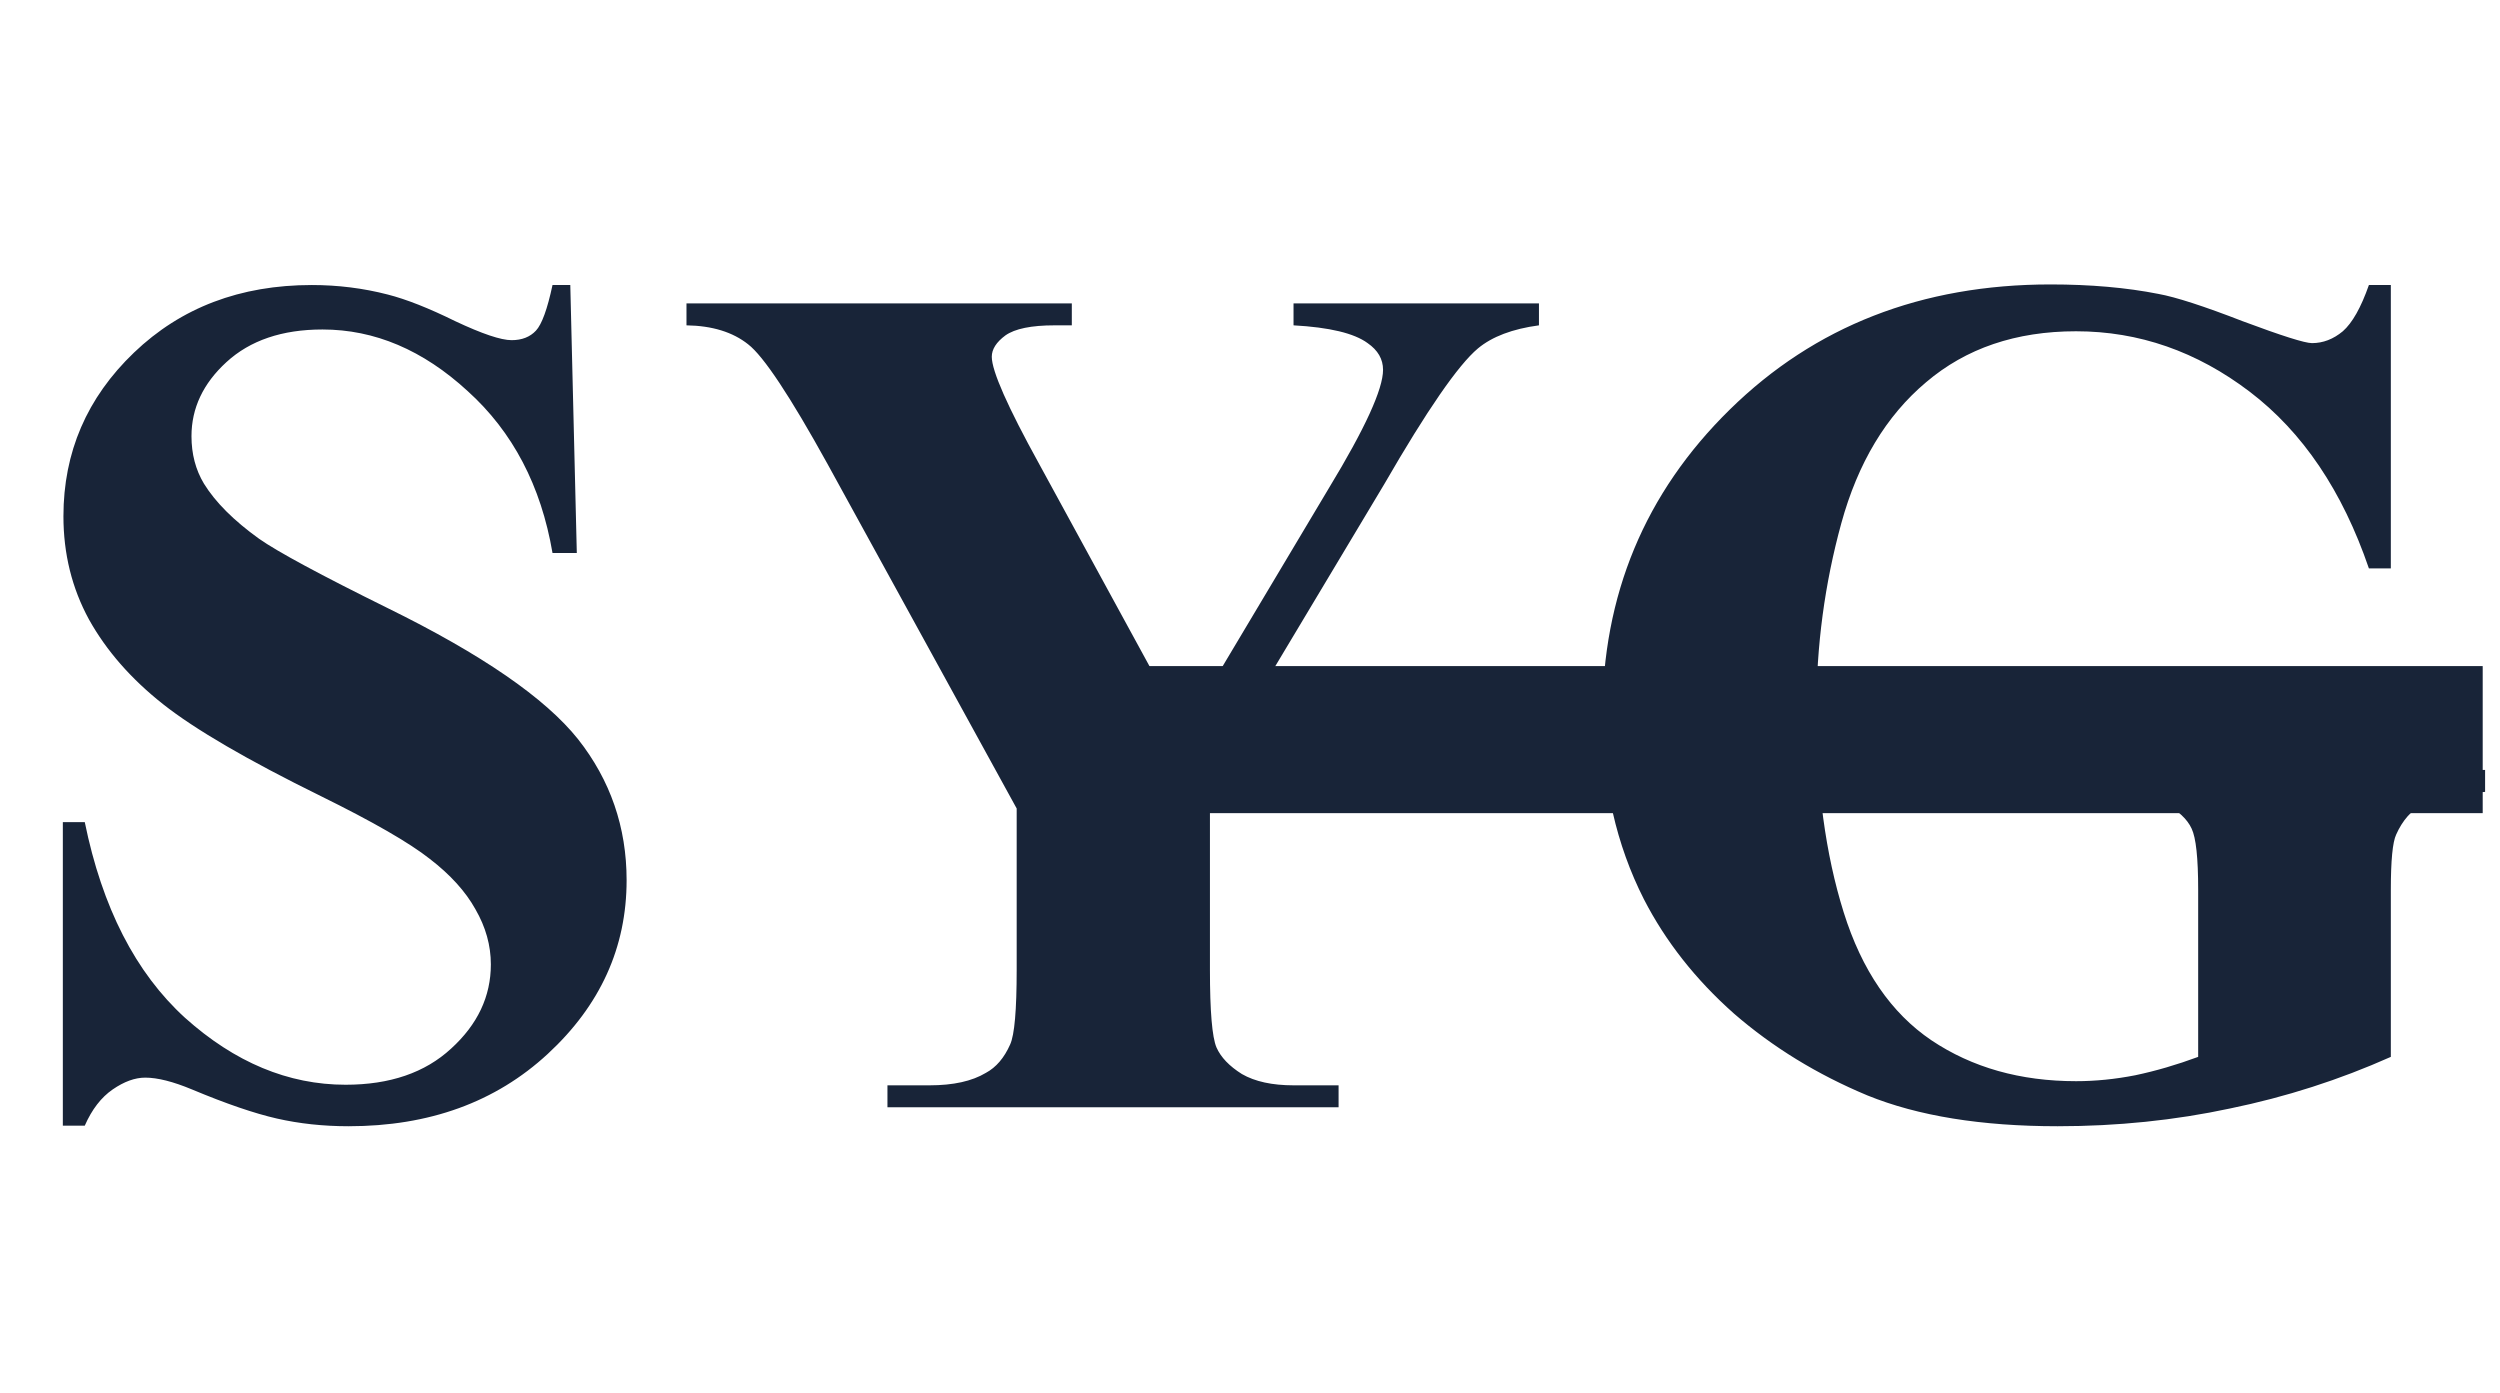
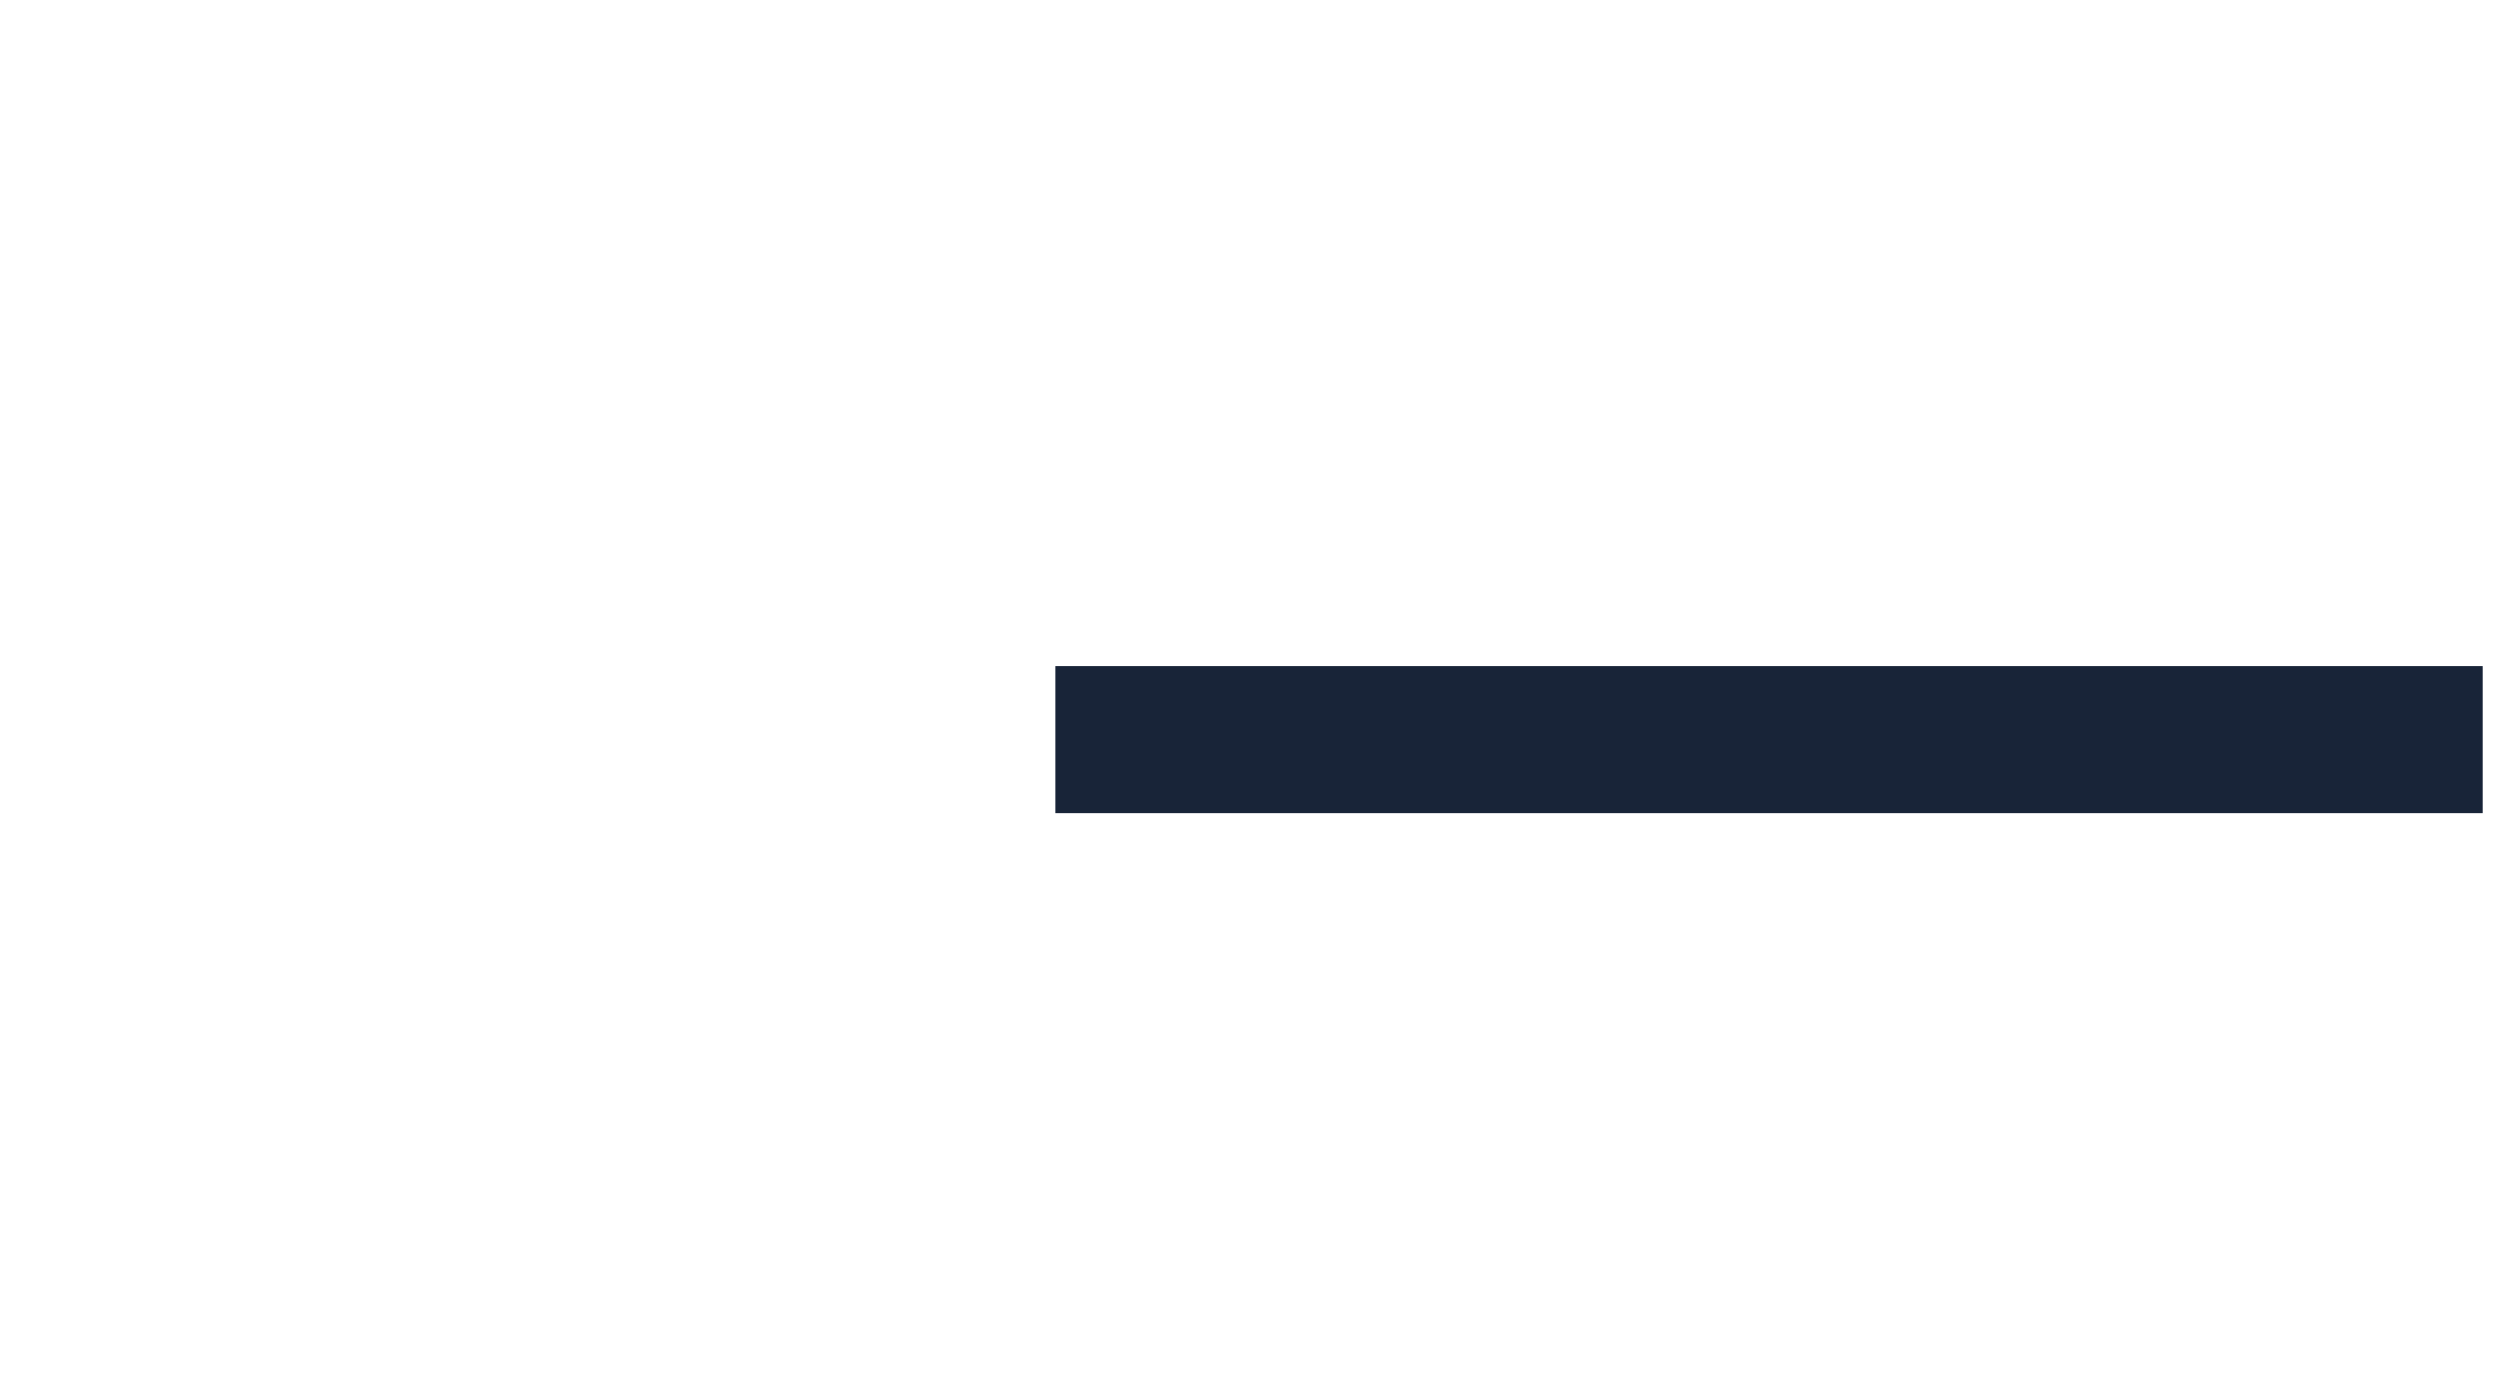
<svg xmlns="http://www.w3.org/2000/svg" width="289" height="161" viewBox="0 0 289 161" fill="none">
-   <path d="M65.926 32.949L66.679 63.925H63.87C62.545 56.158 59.278 49.922 54.07 45.216C48.907 40.465 43.311 38.089 37.28 38.089C32.62 38.089 28.919 39.345 26.178 41.858C23.483 44.325 22.135 47.181 22.135 50.424C22.135 52.48 22.615 54.308 23.574 55.907C24.899 58.054 27.023 60.178 29.948 62.28C32.095 63.788 37.052 66.46 44.818 70.298C55.692 75.643 63.025 80.692 66.817 85.443C70.563 90.194 72.436 95.631 72.436 101.753C72.436 109.52 69.398 116.213 63.321 121.832C57.291 127.406 49.615 130.193 40.295 130.193C37.371 130.193 34.608 129.896 32.003 129.302C29.399 128.708 26.133 127.589 22.204 125.944C20.011 125.03 18.206 124.574 16.79 124.574C15.602 124.574 14.346 125.03 13.021 125.944C11.696 126.858 10.622 128.251 9.8 130.124H7.264V95.037H9.8C11.81 104.905 15.671 112.444 21.381 117.652C27.138 122.815 33.328 125.396 39.953 125.396C45.07 125.396 49.136 124.002 52.151 121.216C55.212 118.429 56.743 115.185 56.743 111.484C56.743 109.291 56.149 107.167 54.961 105.111C53.819 103.055 52.06 101.114 49.684 99.286C47.308 97.413 43.105 94.992 37.075 92.022C28.623 87.864 22.546 84.324 18.846 81.4C15.145 78.476 12.29 75.209 10.28 71.6C8.315 67.991 7.333 64.016 7.333 59.676C7.333 52.275 10.051 45.97 15.488 40.762C20.924 35.553 27.777 32.949 36.047 32.949C39.062 32.949 41.986 33.315 44.818 34.046C46.966 34.594 49.57 35.622 52.631 37.13C55.737 38.592 57.908 39.323 59.141 39.323C60.329 39.323 61.266 38.957 61.951 38.226C62.636 37.495 63.276 35.736 63.87 32.949H65.926ZM177.903 35.074V37.609C174.842 38.02 172.489 38.911 170.845 40.282C168.56 42.201 164.951 47.432 160.017 55.975L139.869 89.623V112.101C139.869 116.898 140.12 119.891 140.623 121.079C141.126 122.221 142.108 123.249 143.57 124.162C145.077 125.03 147.065 125.464 149.532 125.464H154.74V128H102.589V125.464H107.455C110.196 125.464 112.366 124.985 113.965 124.025C115.153 123.386 116.089 122.289 116.775 120.736C117.277 119.639 117.528 116.761 117.528 112.101V93.461L95.668 53.645C91.327 45.787 88.266 41.173 86.484 39.802C84.703 38.386 82.327 37.655 79.357 37.609V35.074H123.902V37.609H121.914C119.219 37.609 117.323 37.998 116.226 38.774C115.176 39.551 114.65 40.373 114.65 41.241C114.65 42.886 116.478 47.021 120.133 53.645L136.922 84.415L153.644 56.386C157.801 49.533 159.88 44.988 159.88 42.749C159.88 41.516 159.286 40.488 158.098 39.665C156.545 38.523 153.689 37.838 149.532 37.609V35.074H177.903ZM276.38 32.949V65.707H273.845C270.784 56.752 266.192 49.945 260.07 45.285C253.948 40.625 247.255 38.295 239.991 38.295C233.047 38.295 227.267 40.259 222.653 44.188C218.039 48.072 214.772 53.508 212.853 60.498C210.934 67.488 209.975 74.661 209.975 82.017C209.975 90.925 211.026 98.738 213.127 105.454C215.229 112.17 218.61 117.104 223.27 120.256C227.975 123.409 233.549 124.985 239.991 124.985C242.23 124.985 244.514 124.756 246.844 124.299C249.22 123.797 251.641 123.089 254.108 122.175V102.85C254.108 99.195 253.857 96.842 253.354 95.791C252.852 94.695 251.801 93.712 250.202 92.844C248.649 91.976 246.753 91.542 244.514 91.542H242.115V89.007H287.277V91.542C283.85 91.771 281.451 92.25 280.081 92.981C278.756 93.667 277.728 94.832 276.997 96.476C276.586 97.344 276.38 99.469 276.38 102.85V122.175C270.441 124.825 264.251 126.812 257.809 128.137C251.413 129.508 244.765 130.193 237.867 130.193C229.049 130.193 221.716 129.005 215.869 126.629C210.066 124.208 204.927 121.056 200.449 117.172C196.018 113.243 192.546 108.835 190.033 103.946C186.835 97.641 185.236 90.583 185.236 82.77C185.236 68.79 190.147 56.98 199.97 47.34C209.792 37.701 222.15 32.881 237.044 32.881C241.659 32.881 245.816 33.246 249.517 33.977C251.527 34.343 254.771 35.394 259.248 37.13C263.771 38.82 266.443 39.665 267.266 39.665C268.545 39.665 269.733 39.208 270.829 38.295C271.926 37.335 272.931 35.553 273.845 32.949H276.38Z" fill="#182438" />
  <rect x="122" y="77" width="165" height="17" fill="#182438" />
</svg>